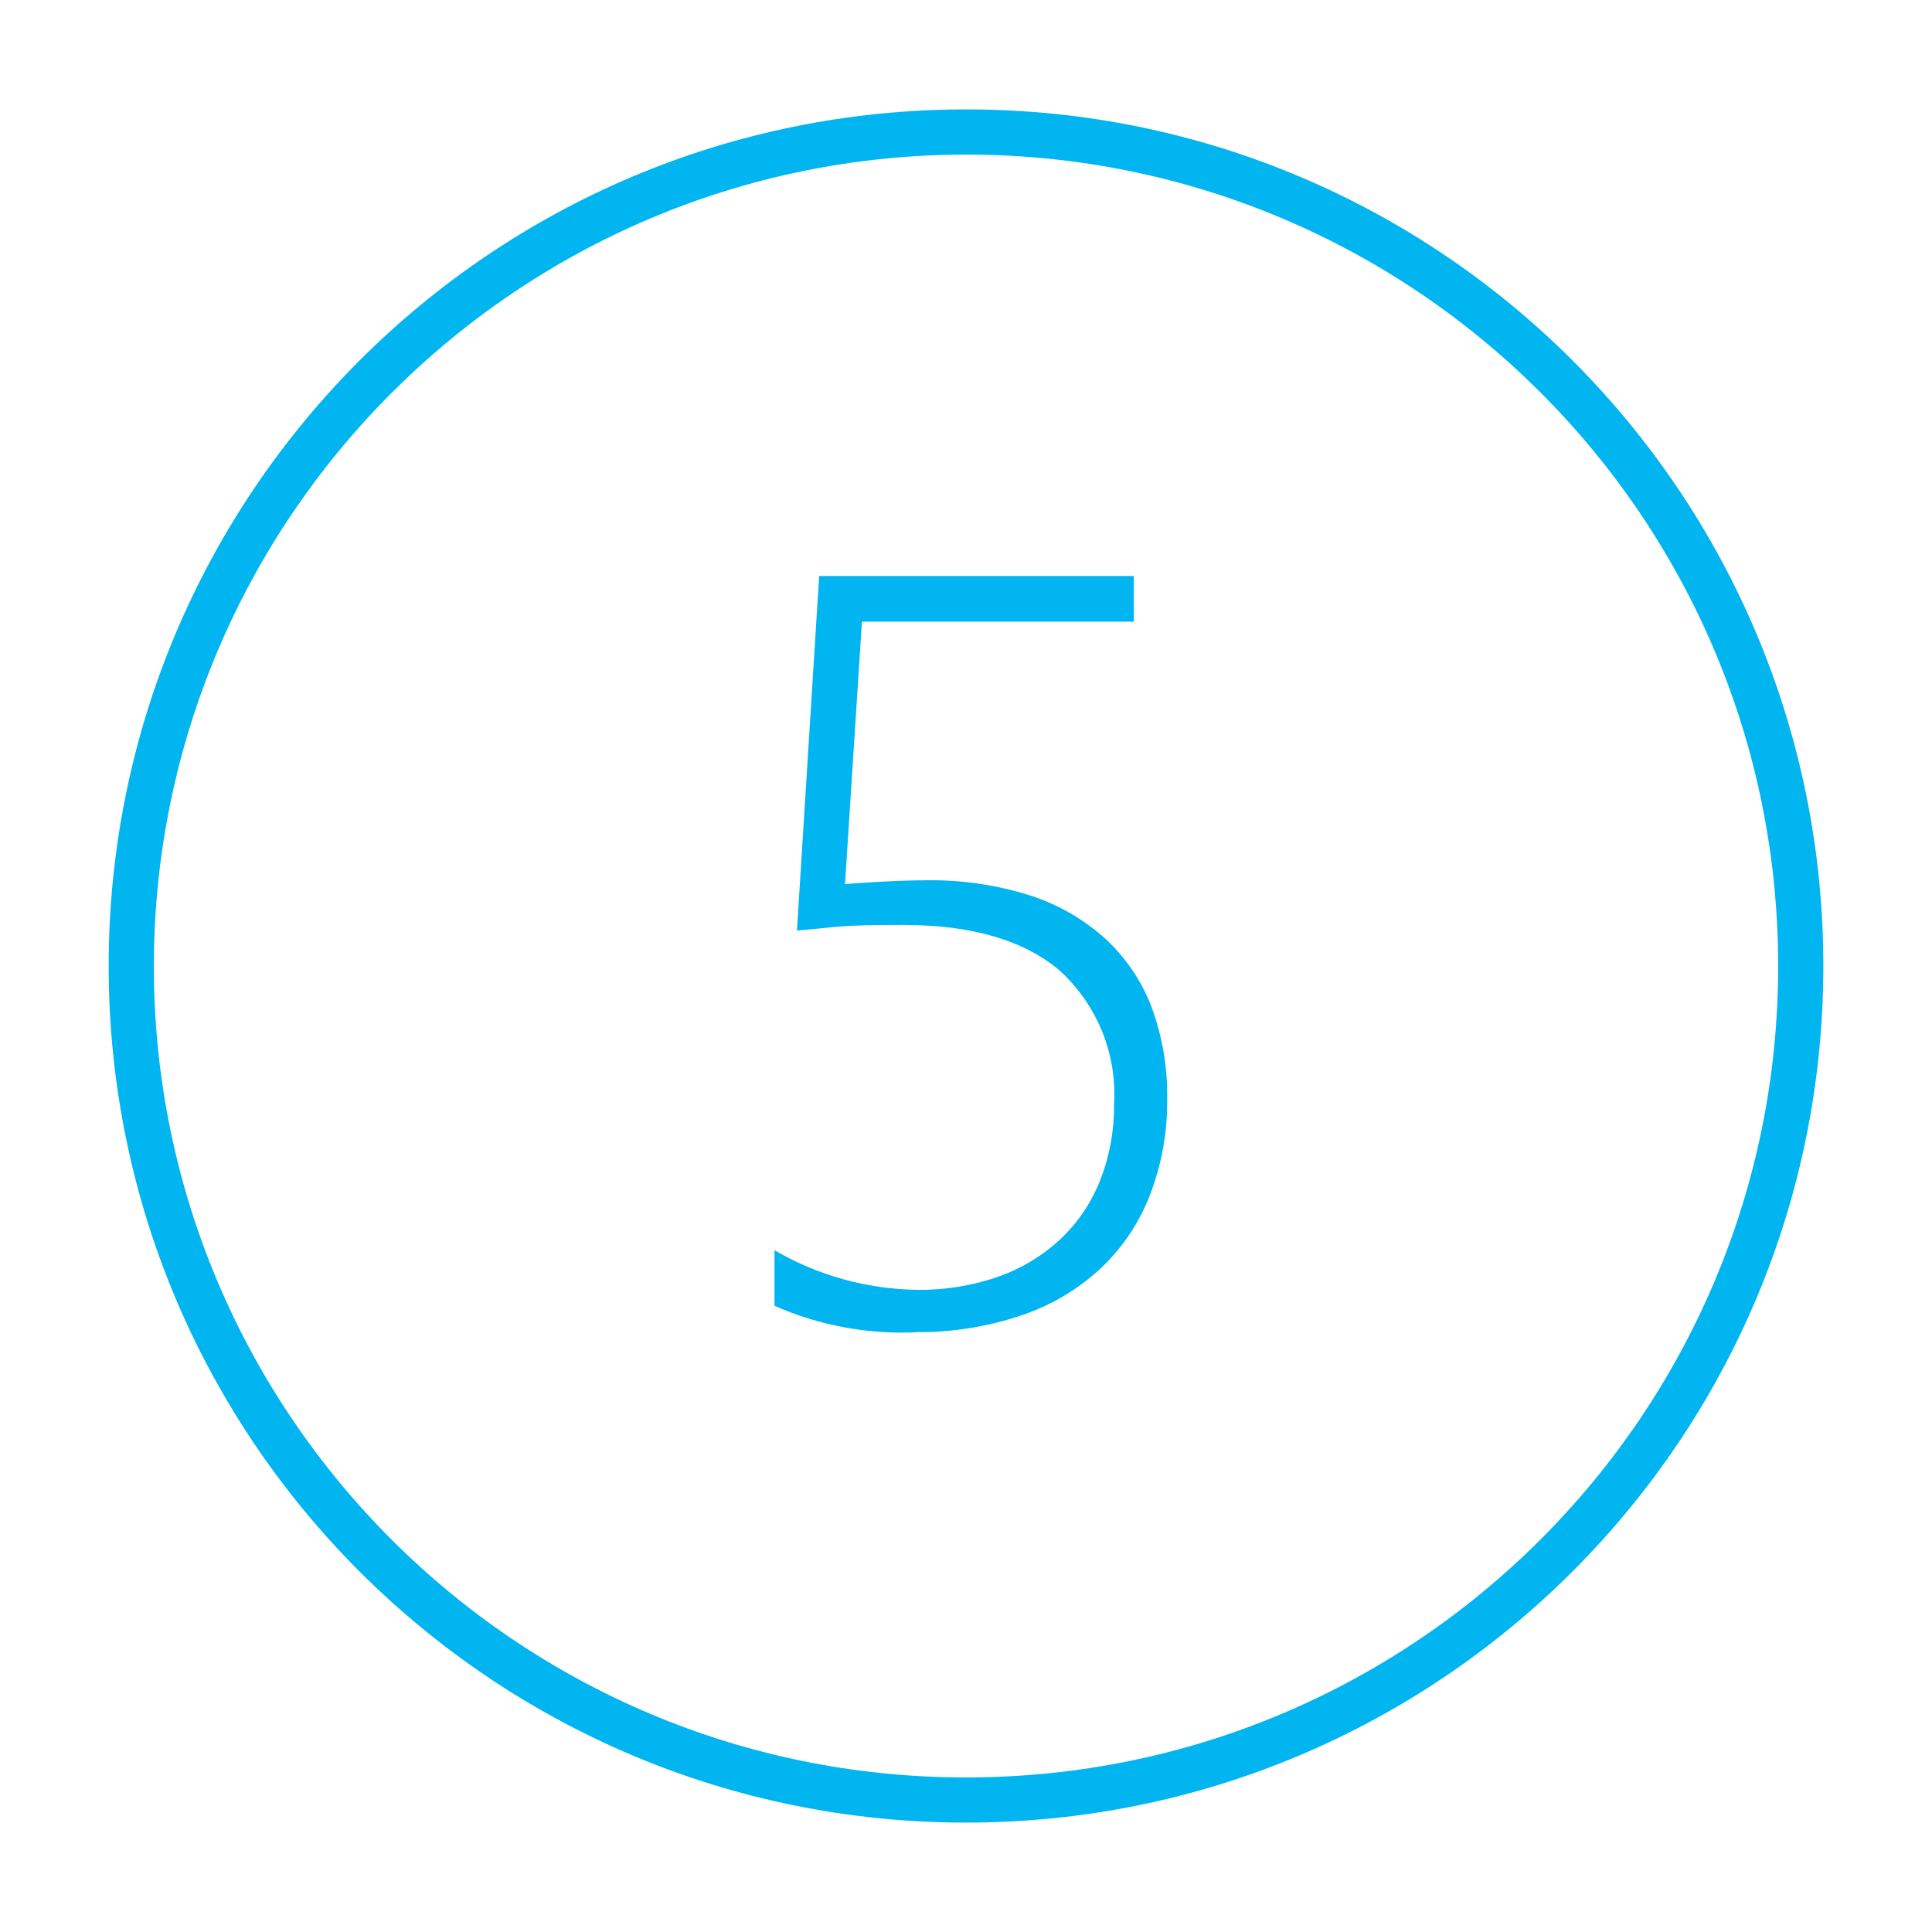
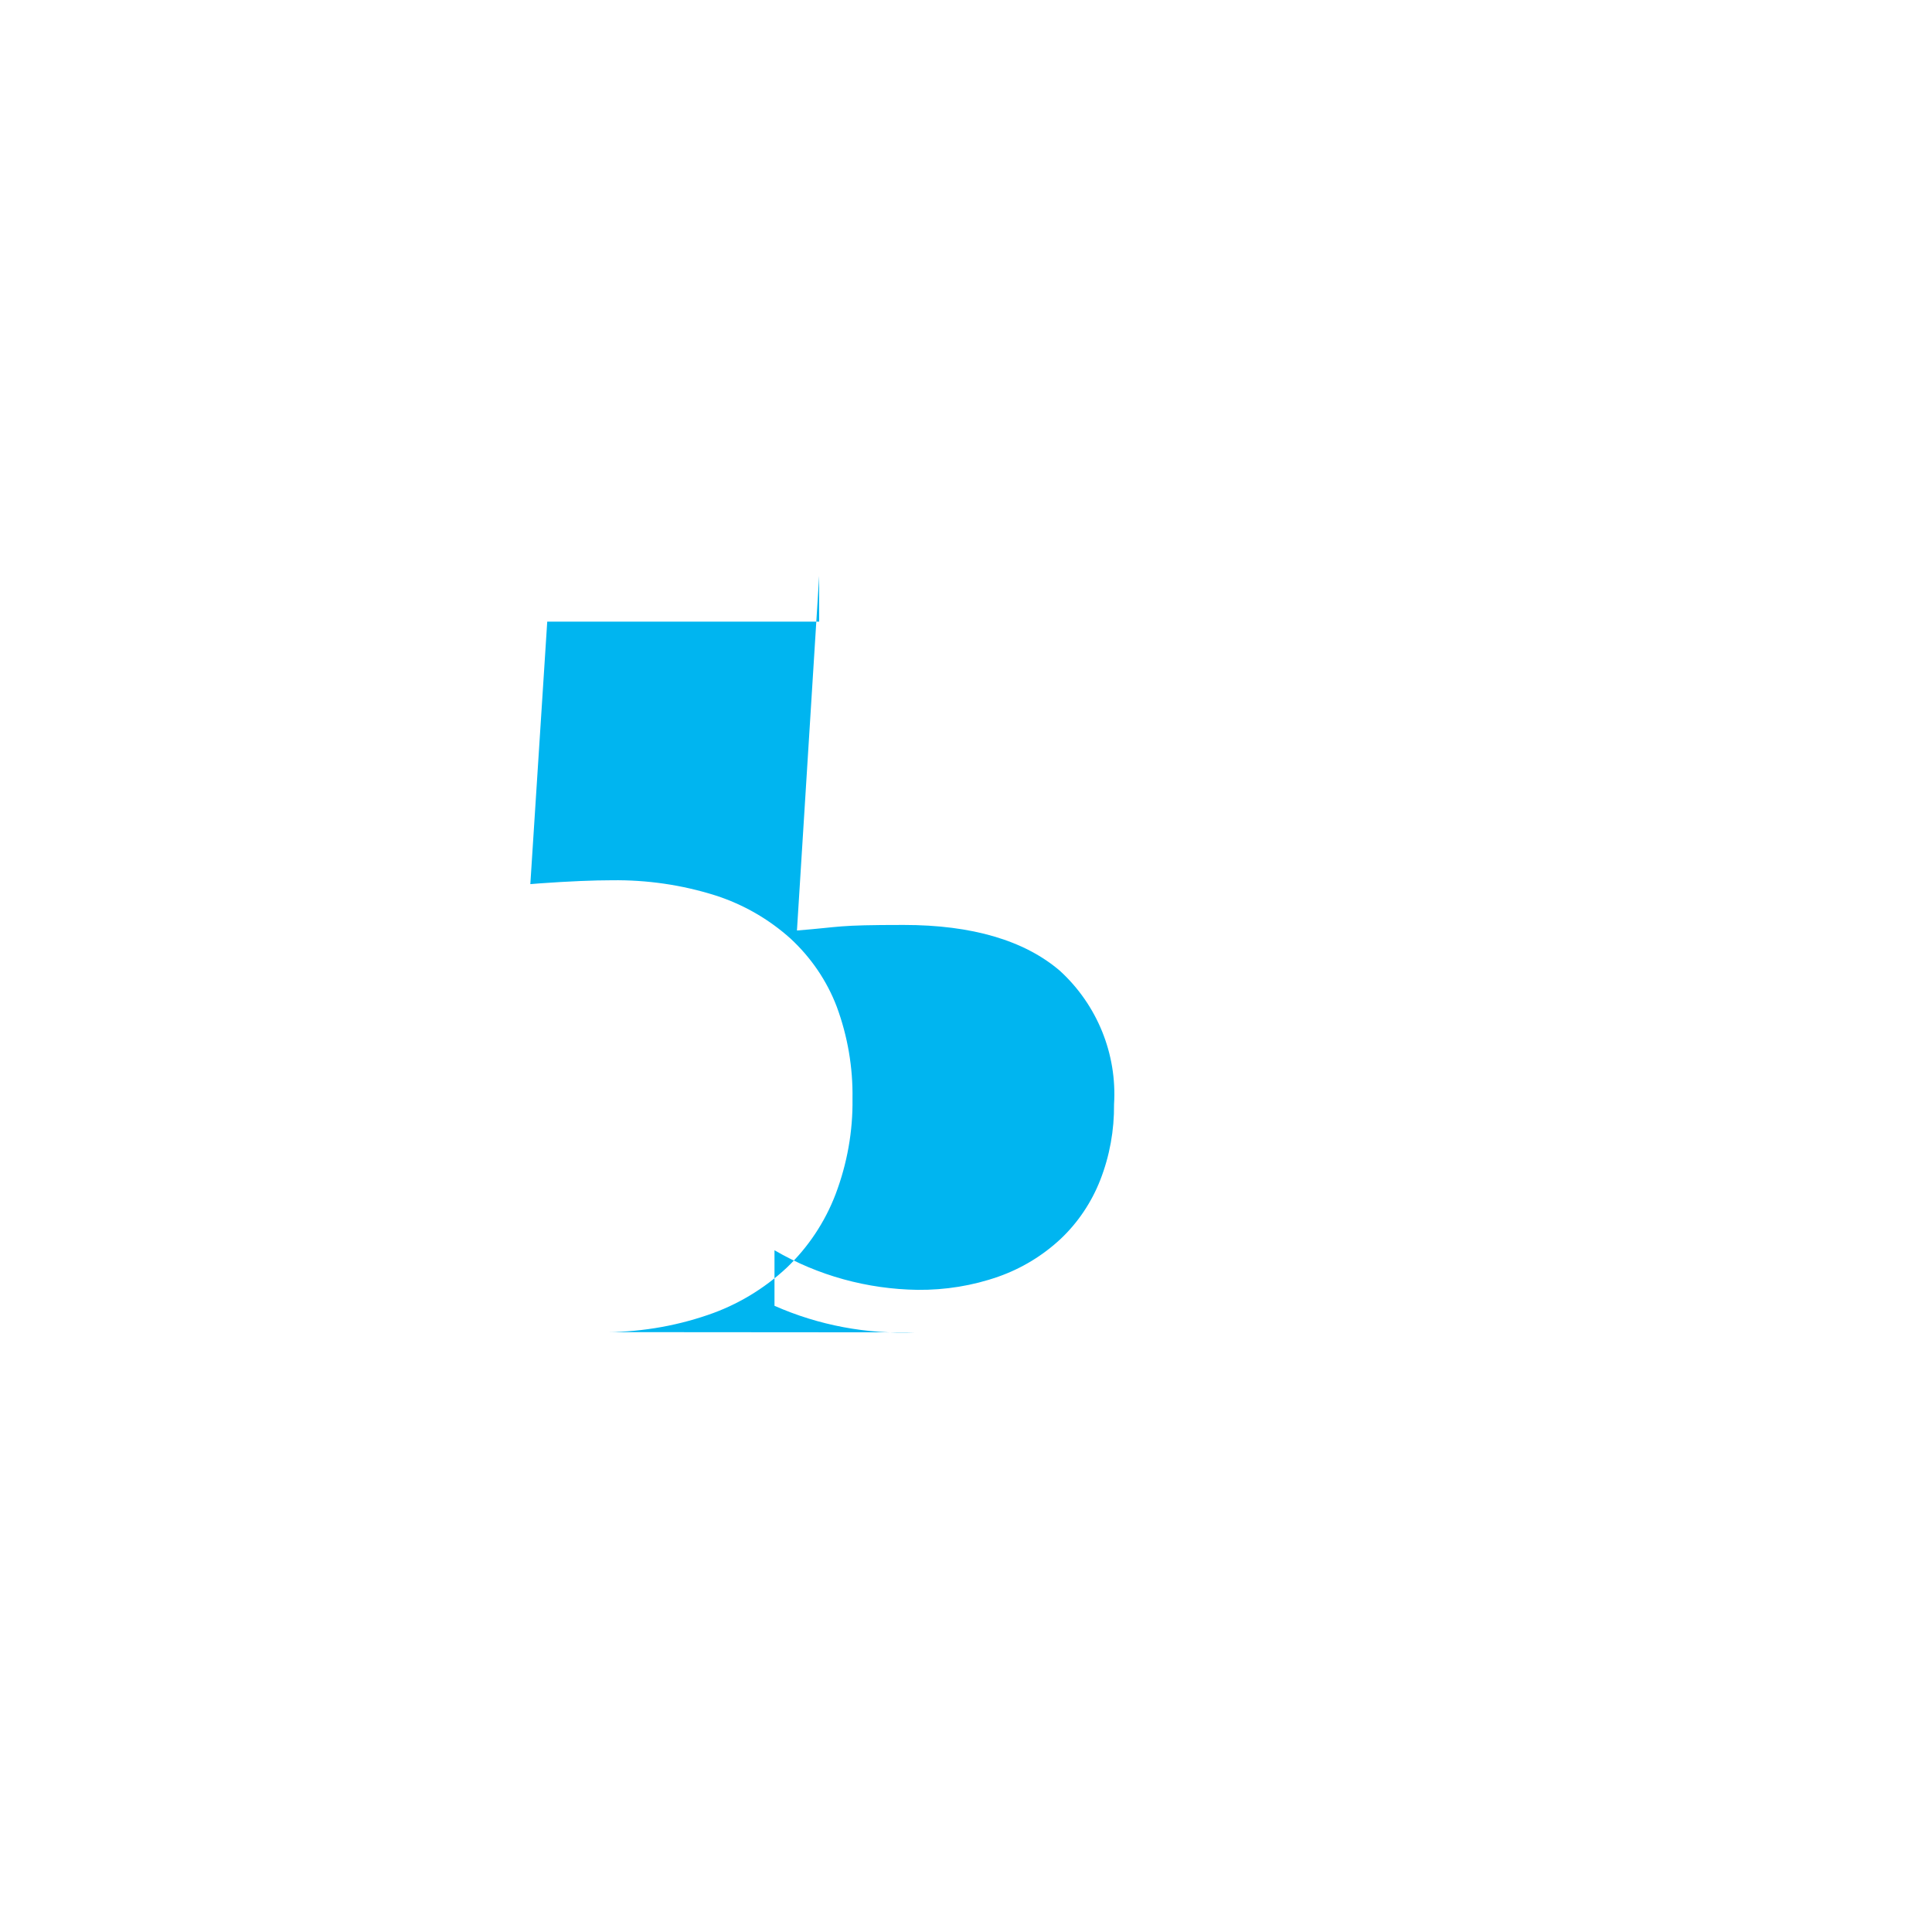
<svg xmlns="http://www.w3.org/2000/svg" id="Laag_1" version="1.1" viewBox="0 0 800 800">
  <defs>
    <style>
      .st0 {
        fill: #00b5f0;
        fill-rule: evenodd;
      }
    </style>
  </defs>
-   <path class="st0" d="M400,64c185.7,0,336.3,150.4,336.3,336s-150.6,336-336.3,336S63.7,585.6,63.7,400c.2-185.5,150.7-335.8,336.3-336M400,45.3c-196.1,0-355,158.8-355,354.7s158.9,354.7,355,354.7,355-158.8,355-354.7c0-195.8-158.7-354.6-354.7-354.7h-.3Z" />
-   <path class="st0" d="M378.9,551.7c-20,.8-39.9-2.9-58.2-11v-23c18,10.5,38.4,16.1,59.3,16.4,11.4.1,22.7-1.7,33.5-5.5,9.6-3.4,18.3-8.7,25.7-15.6,7.2-6.8,12.8-15.2,16.4-24.4,3.9-10,5.8-20.6,5.7-31.3,1.3-20.9-7-41.2-22.4-55.3-14.7-12.6-36.4-19-64.7-19s-25.3.8-44.2,2.3l9.2-146.8h130.3v18.9h-112.6l-7,108.7,3.7-.3c12.5-.9,22.6-1.3,30-1.3,14.6-.2,29.1,1.9,43,6.3,11.5,3.7,22.1,9.8,31.1,17.9,8.4,7.8,15,17.4,19.1,28.2,4.5,12.2,6.7,25.1,6.5,38,.2,13.5-2.2,26.9-7,39.6-4.4,11.5-11.3,21.9-20.2,30.4-9.4,8.8-20.6,15.5-32.7,19.6-14.3,4.9-29.4,7.3-44.6,7.1h0Z" />
+   <path class="st0" d="M378.9,551.7c-20,.8-39.9-2.9-58.2-11v-23c18,10.5,38.4,16.1,59.3,16.4,11.4.1,22.7-1.7,33.5-5.5,9.6-3.4,18.3-8.7,25.7-15.6,7.2-6.8,12.8-15.2,16.4-24.4,3.9-10,5.8-20.6,5.7-31.3,1.3-20.9-7-41.2-22.4-55.3-14.7-12.6-36.4-19-64.7-19s-25.3.8-44.2,2.3l9.2-146.8v18.9h-112.6l-7,108.7,3.7-.3c12.5-.9,22.6-1.3,30-1.3,14.6-.2,29.1,1.9,43,6.3,11.5,3.7,22.1,9.8,31.1,17.9,8.4,7.8,15,17.4,19.1,28.2,4.5,12.2,6.7,25.1,6.5,38,.2,13.5-2.2,26.9-7,39.6-4.4,11.5-11.3,21.9-20.2,30.4-9.4,8.8-20.6,15.5-32.7,19.6-14.3,4.9-29.4,7.3-44.6,7.1h0Z" />
</svg>